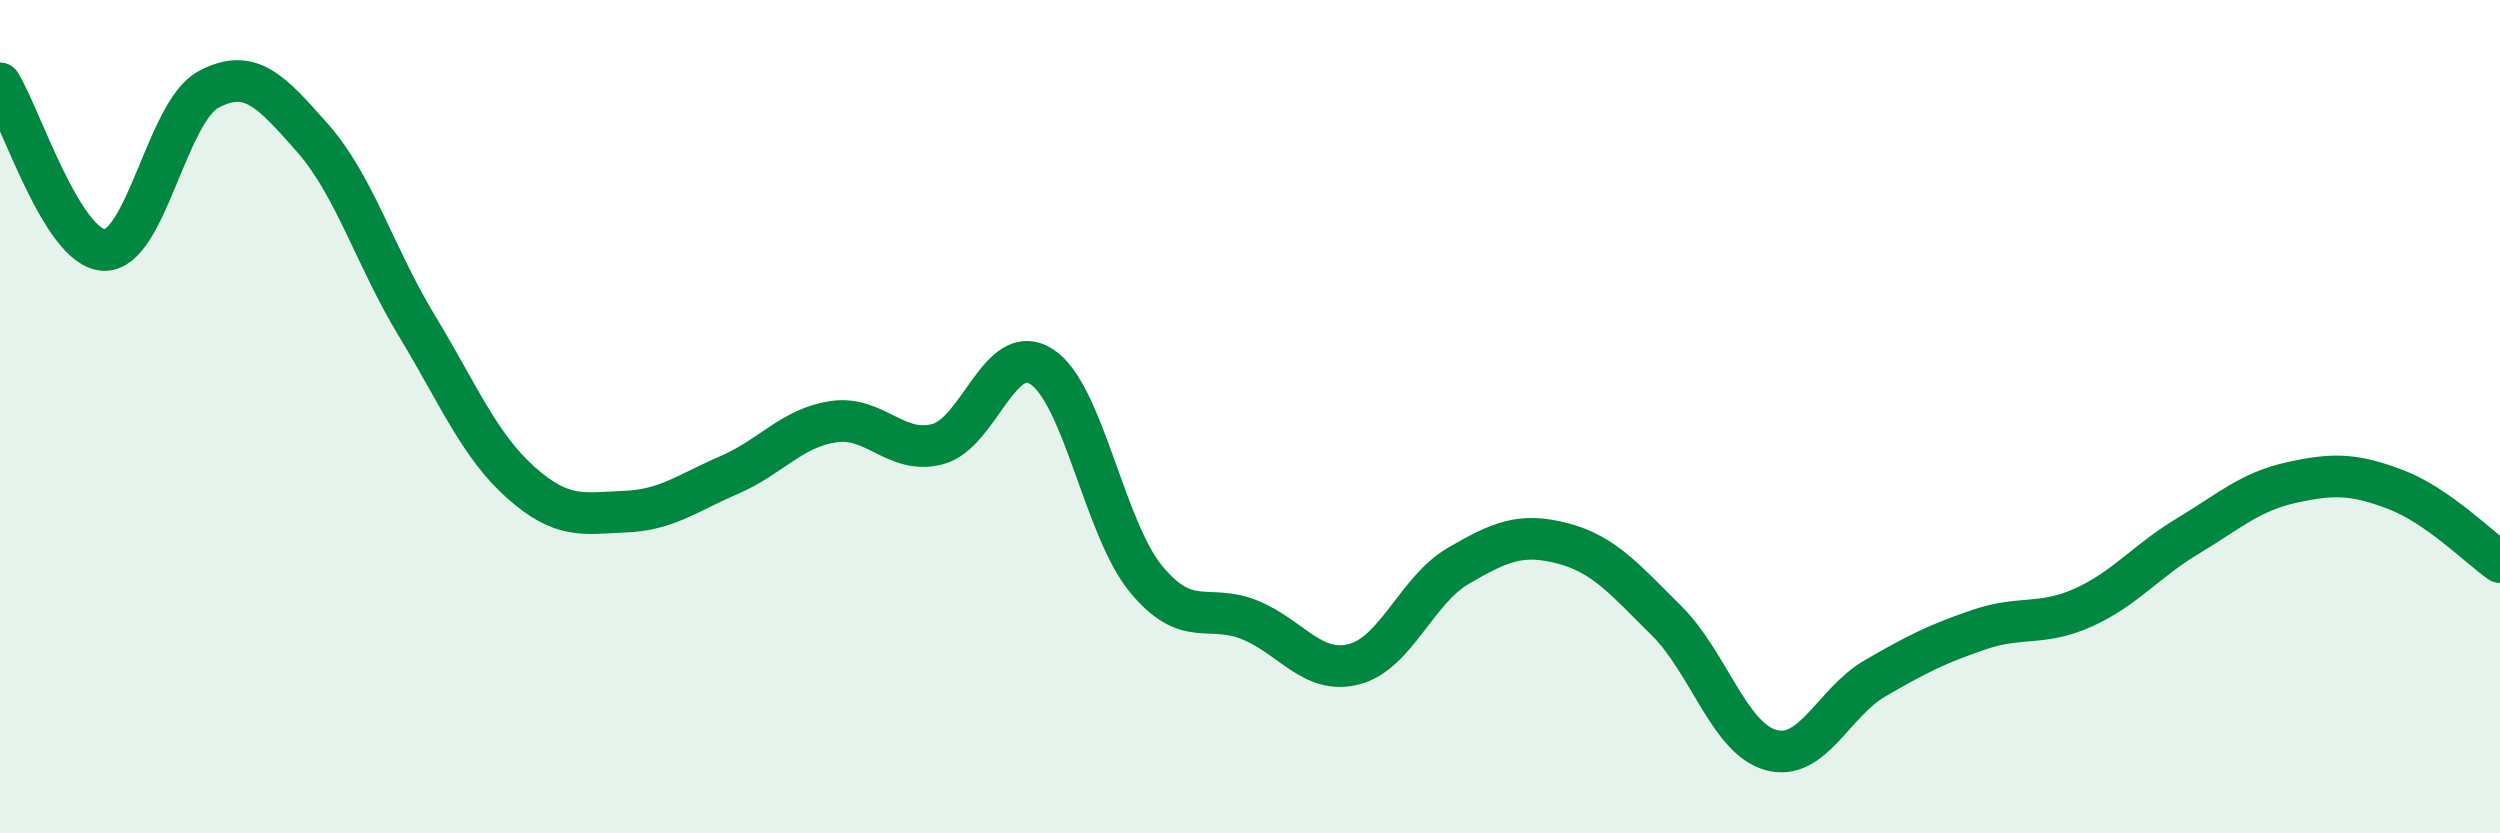
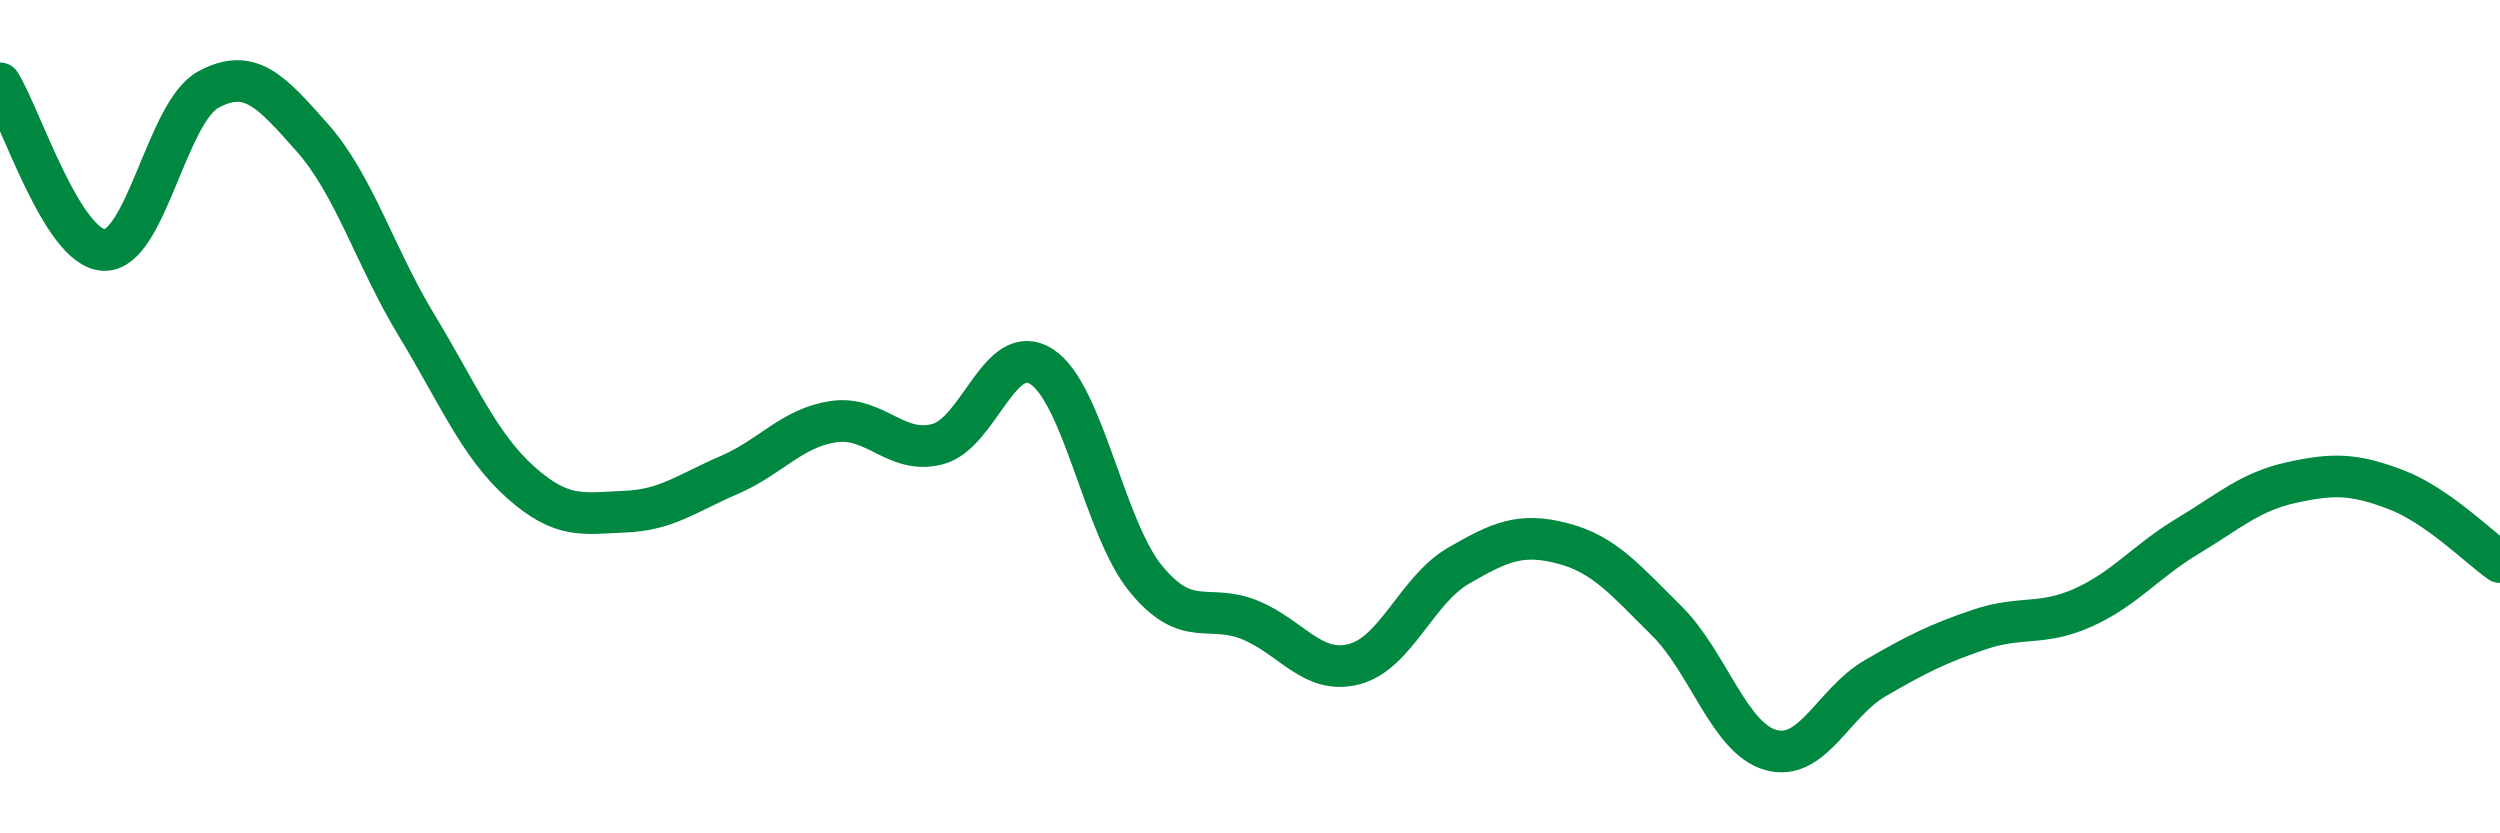
<svg xmlns="http://www.w3.org/2000/svg" width="60" height="20" viewBox="0 0 60 20">
-   <path d="M 0,2 C 0.5,2.8 1.5,5.97 2.5,6 C 3.5,6.03 4,2.69 5,2.15 C 6,1.61 6.5,2.18 7.5,3.31 C 8.5,4.44 9,6.16 10,7.81 C 11,9.46 11.5,10.69 12.5,11.58 C 13.5,12.47 14,12.32 15,12.28 C 16,12.24 16.5,11.83 17.5,11.4 C 18.5,10.97 19,10.27 20,10.12 C 21,9.97 21.5,10.92 22.5,10.66 C 23.5,10.4 24,8.15 25,8.8 C 26,9.45 26.5,12.67 27.5,13.89 C 28.5,15.11 29,14.47 30,14.88 C 31,15.29 31.5,16.2 32.5,15.94 C 33.5,15.68 34,14.16 35,13.58 C 36,13 36.5,12.78 37.5,13.04 C 38.5,13.3 39,13.91 40,14.9 C 41,15.89 41.5,17.72 42.5,18 C 43.5,18.28 44,16.86 45,16.28 C 46,15.7 46.5,15.45 47.5,15.11 C 48.5,14.77 49,15.03 50,14.58 C 51,14.13 51.5,13.47 52.5,12.87 C 53.5,12.27 54,11.8 55,11.58 C 56,11.36 56.5,11.37 57.5,11.75 C 58.5,12.13 59.5,13.14 60,13.49L60 20L0 20Z" fill="#008740" opacity="0.1" stroke-linecap="round" stroke-linejoin="round" />
  <path d="M 0,2 C 0.5,2.8 1.5,5.97 2.5,6 C 3.5,6.03 4,2.69 5,2.15 C 6,1.61 6.5,2.18 7.5,3.31 C 8.5,4.44 9,6.16 10,7.81 C 11,9.46 11.5,10.69 12.5,11.58 C 13.5,12.47 14,12.32 15,12.28 C 16,12.24 16.5,11.83 17.5,11.4 C 18.5,10.97 19,10.27 20,10.12 C 21,9.97 21.5,10.92 22.5,10.66 C 23.5,10.4 24,8.15 25,8.8 C 26,9.45 26.5,12.67 27.5,13.89 C 28.5,15.11 29,14.47 30,14.88 C 31,15.29 31.5,16.2 32.5,15.94 C 33.5,15.68 34,14.16 35,13.58 C 36,13 36.5,12.78 37.5,13.04 C 38.5,13.3 39,13.91 40,14.9 C 41,15.89 41.5,17.72 42.5,18 C 43.5,18.28 44,16.86 45,16.28 C 46,15.7 46.5,15.45 47.5,15.11 C 48.5,14.77 49,15.03 50,14.58 C 51,14.13 51.5,13.47 52.5,12.87 C 53.5,12.27 54,11.8 55,11.58 C 56,11.36 56.5,11.37 57.5,11.75 C 58.5,12.13 59.5,13.14 60,13.49" stroke="#008740" stroke-width="1" fill="none" stroke-linecap="round" stroke-linejoin="round" />
</svg>